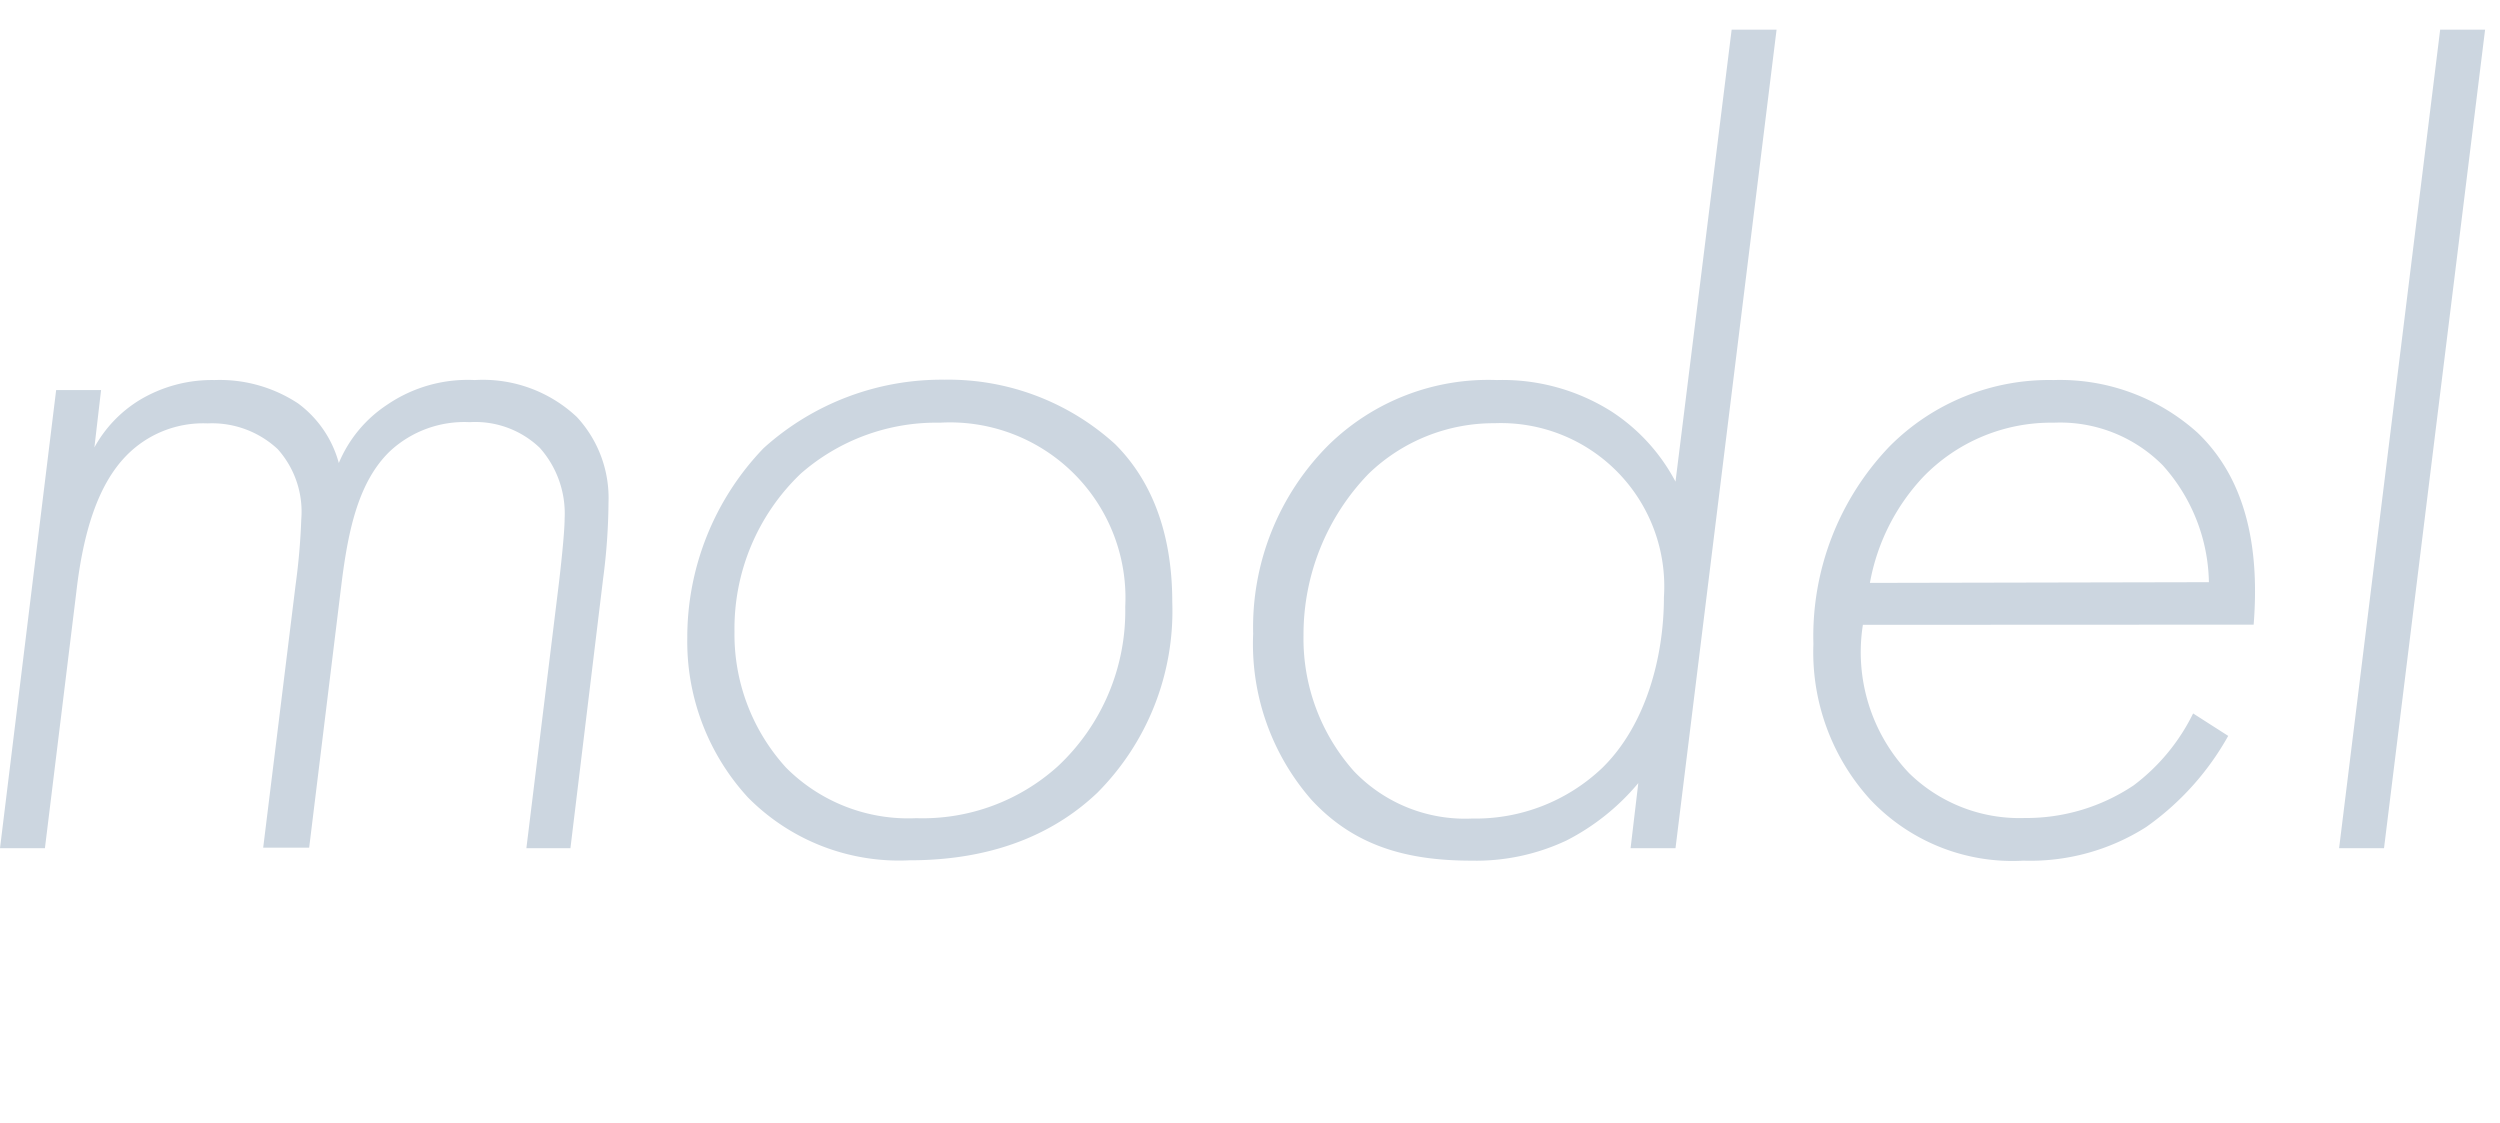
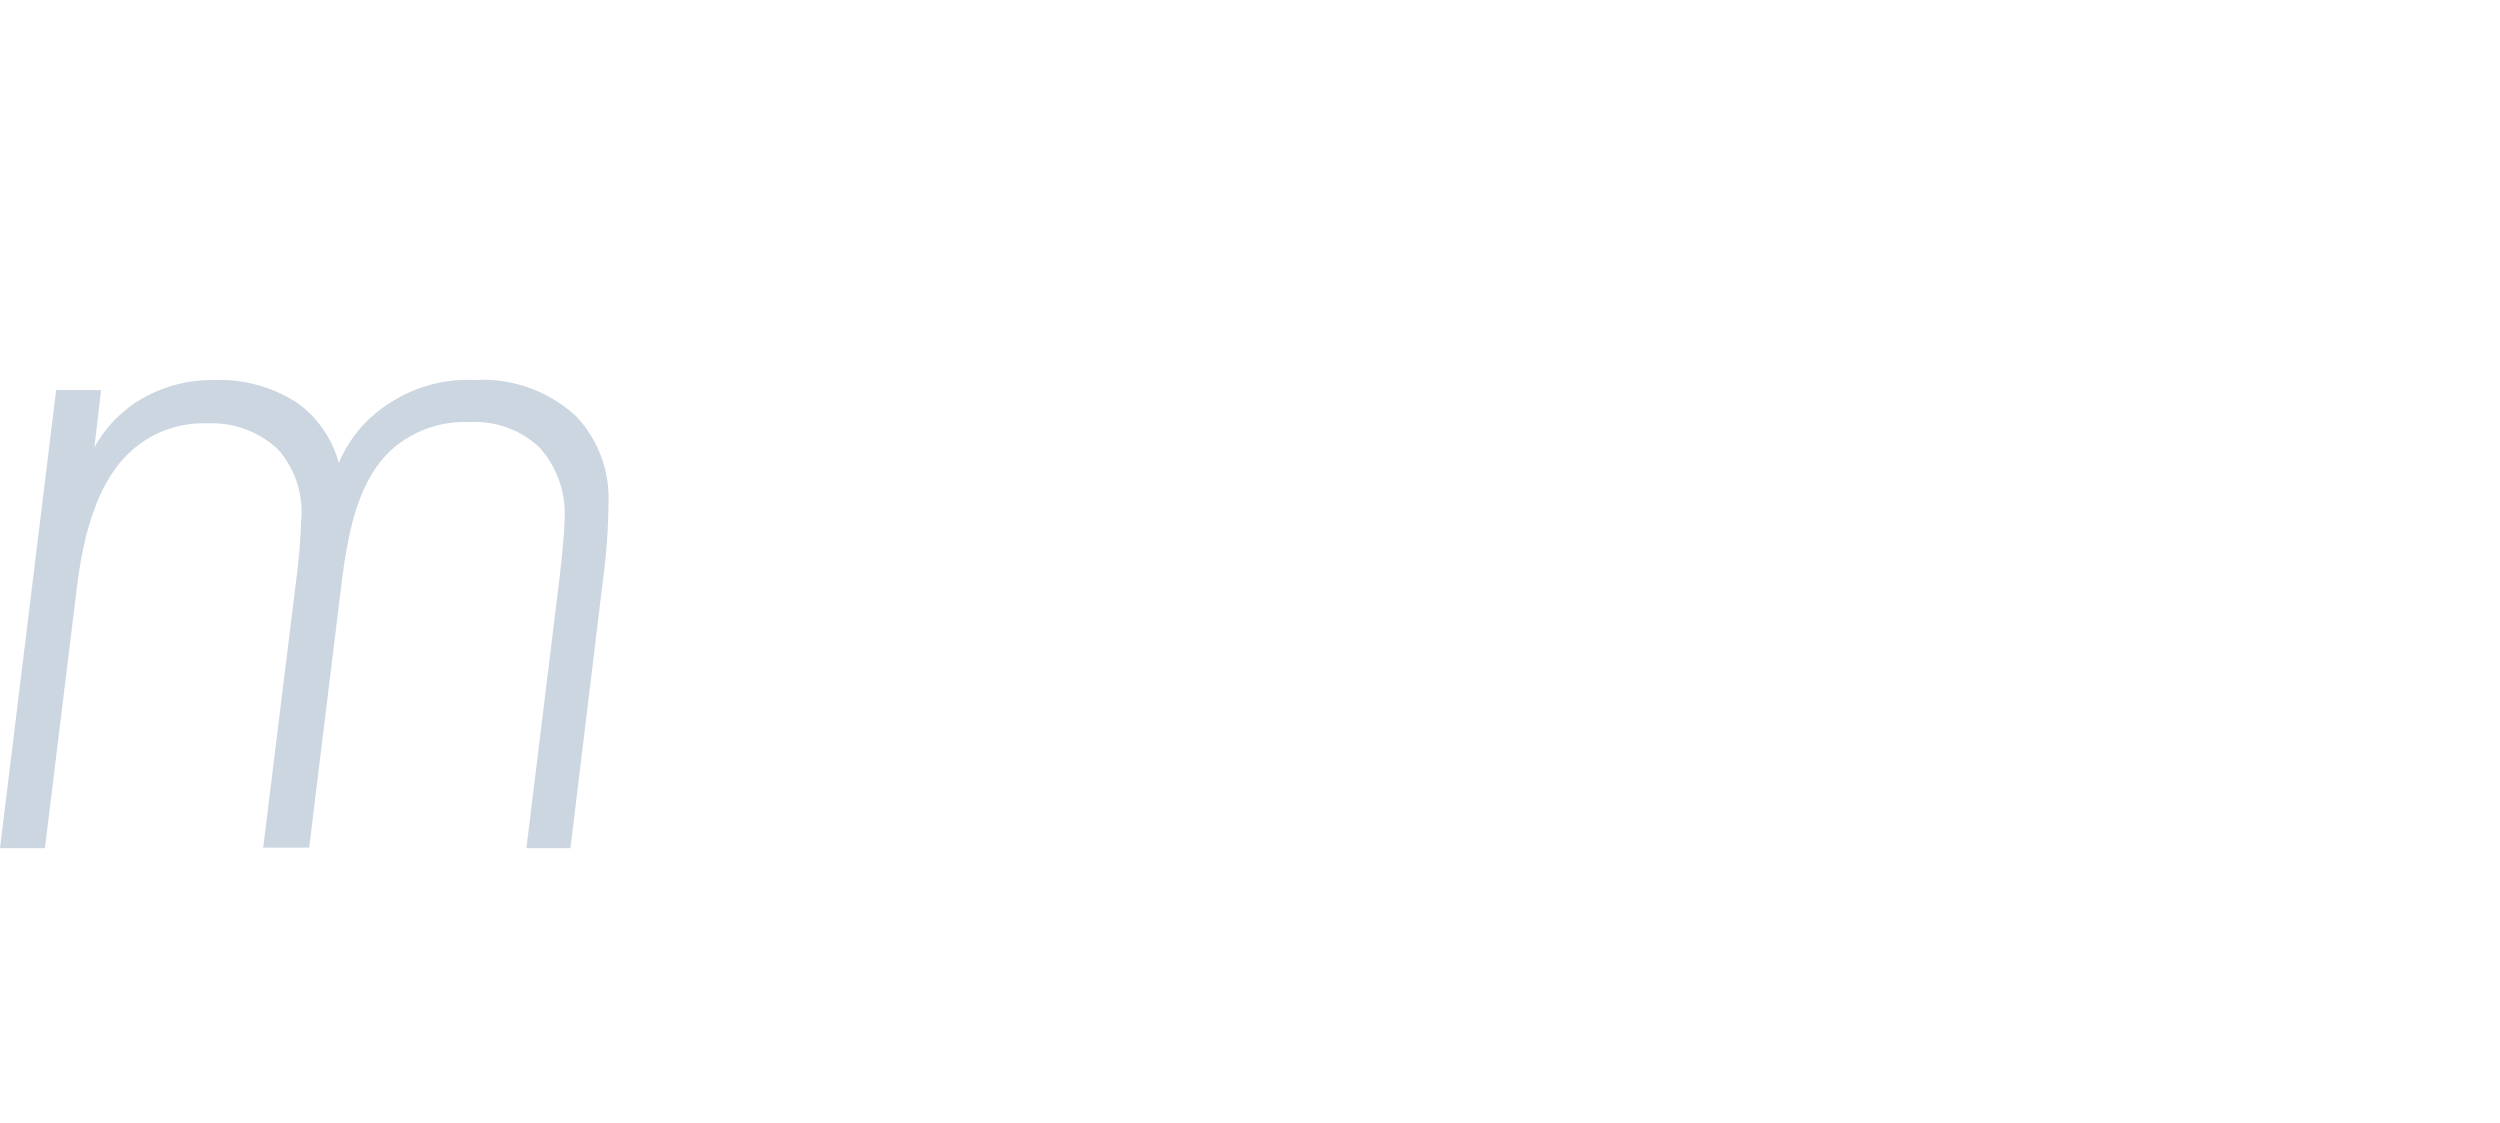
<svg xmlns="http://www.w3.org/2000/svg" height="64" viewBox="0 0 142.48 64" width="142.48">
  <g fill="#ccd6e0">
    <path d="m3.2 22.23h2.56l-.38 3.27a7.25 7.25 0 0 1 2.56-2.69 8 8 0 0 1 4.28-1.15 8.11 8.11 0 0 1 4.78 1.34 6.26 6.26 0 0 1 2.31 3.39 7.37 7.37 0 0 1 2.75-3.32 8.14 8.14 0 0 1 5-1.41 7.81 7.81 0 0 1 5.82 2.11 6.79 6.79 0 0 1 1.8 4.86 34.72 34.72 0 0 1 -.31 4.37l-1.86 15.34h-2.51l1.86-15.16c.06-.51.32-2.76.32-3.65a5.63 5.63 0 0 0 -1.41-4 5.31 5.31 0 0 0 -4-1.47 6.23 6.23 0 0 0 -4.55 1.66c-1.79 1.73-2.37 4.48-2.75 7.49l-1.85 15.1h-2.62l1.85-15a37.18 37.18 0 0 0 .32-3.71 5.35 5.35 0 0 0 -1.34-4 5.49 5.49 0 0 0 -4-1.47 6.12 6.12 0 0 0 -4.66 1.87c-1.6 1.66-2.43 4.35-2.82 7.74l-1.79 14.6h-2.56z" />
-     <path d="m63.55 25.31c1.92 1.91 3.26 4.8 3.26 9a14.67 14.67 0 0 1 -4.28 10.88c-2.11 2-5.44 3.84-10.69 3.84a12.1 12.1 0 0 1 -9.22-3.59 13.13 13.13 0 0 1 -3.45-9.08 15.56 15.56 0 0 1 4.35-10.82 15.14 15.14 0 0 1 10.3-3.9 14.13 14.13 0 0 1 9.73 3.67zm-3.26 18.36a12.12 12.12 0 0 0 3.84-9.09 10 10 0 0 0 -10.56-10.49 11.72 11.72 0 0 0 -7.94 2.91 12.21 12.21 0 0 0 -3.77 9 11.27 11.27 0 0 0 2.94 7.75 9.83 9.83 0 0 0 7.42 2.88 11.5 11.5 0 0 0 8.07-2.96z" />
-     <path d="m98.69 1.69h2.56l-5.76 46.65h-2.56l.44-3.71a13.08 13.08 0 0 1 -4.09 3.27 12.09 12.09 0 0 1 -5.44 1.15c-3.78 0-6.72-.9-9.09-3.46a13.49 13.49 0 0 1 -3.33-9.47 14.69 14.69 0 0 1 4.29-10.75 13 13 0 0 1 9.6-3.71 11.62 11.62 0 0 1 6.53 1.79 10.73 10.73 0 0 1 3.65 4zm-20.69 25.31a13.17 13.17 0 0 0 -3.71 9.21 11.35 11.35 0 0 0 2.88 7.75 8.76 8.76 0 0 0 6.72 2.69 10.48 10.48 0 0 0 7.42-2.88c2.5-2.44 3.52-6.34 3.52-9.73a9.31 9.31 0 0 0 -9.66-9.92 10.26 10.26 0 0 0 -7.17 2.88z" />
-     <path d="m106.17 35.61a10 10 0 0 0 2.63 8.45 9 9 0 0 0 6.59 2.56 11 11 0 0 0 6.21-1.86 11.38 11.38 0 0 0 3.39-4.1l2 1.28a15.7 15.7 0 0 1 -4.67 5.19 12.3 12.3 0 0 1 -7 1.92 11.13 11.13 0 0 1 -8.71-3.46 12.47 12.47 0 0 1 -3.26-8.89 15.63 15.63 0 0 1 4.35-11.27 12.81 12.81 0 0 1 9.34-3.77 11.71 11.71 0 0 1 8.2 3c2.94 2.81 3.52 6.91 3.2 10.94zm19.72-2.43a10.21 10.21 0 0 0 -2.63-6.66 8.23 8.23 0 0 0 -6.21-2.43 10.14 10.14 0 0 0 -7.48 3.13 11.9 11.9 0 0 0 -3 6z" />
-     <path d="m141.63 1.69-5.76 46.65h-2.56l5.76-46.65z" />
  </g>
</svg>